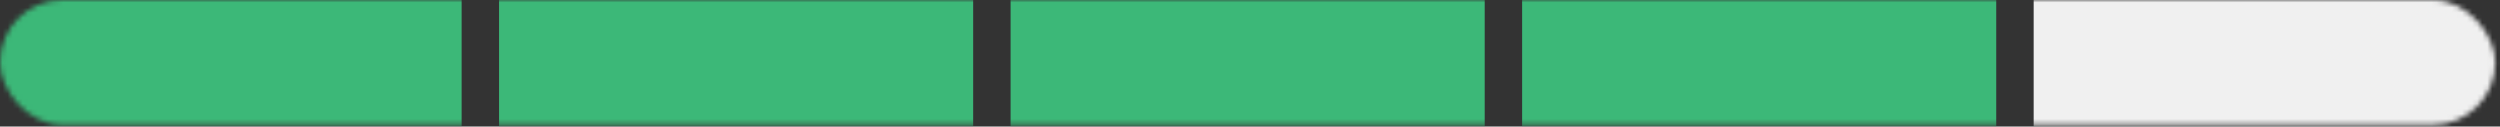
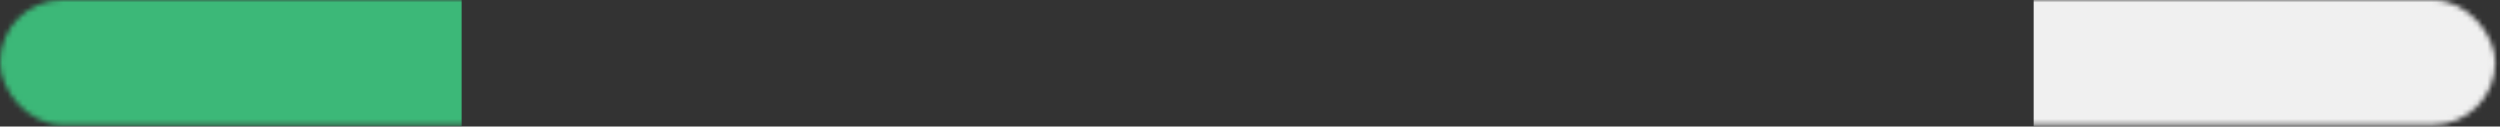
<svg xmlns="http://www.w3.org/2000/svg" width="494" height="25" viewBox="0 0 494 25" fill="none">
  <rect x="0" y="0" width="494" height="25" fill="#333333" stroke="none" />
  <mask id="mask0" mask-type="alpha" maskUnits="userSpaceOnUse" x="0" y="0" width="494" height="25">
    <rect width="493.069" height="24.665" rx="12.332" fill="#C4C4C4" />
  </mask>
  <g mask="url(#mask0)">
    <path d="M91.218 -34.531H-2.465V57.469H91.218V-34.531Z" fill="#3CB878" />
-     <path d="M192.297 -34.531H98.614V57.469H192.297V-34.531Z" fill="#3CB878" />
-     <path d="M293.376 -34.531H199.693V57.469H293.376V-34.531Z" fill="#3CB878" />
-     <path d="M394.456 -34.531H300.772V57.469H394.456V-34.531Z" fill="#3CB878" />
    <path d="M495.535 -34.531H401.852V57.469H495.535V-34.531Z" fill="#F0F0F0" />
  </g>
</svg>